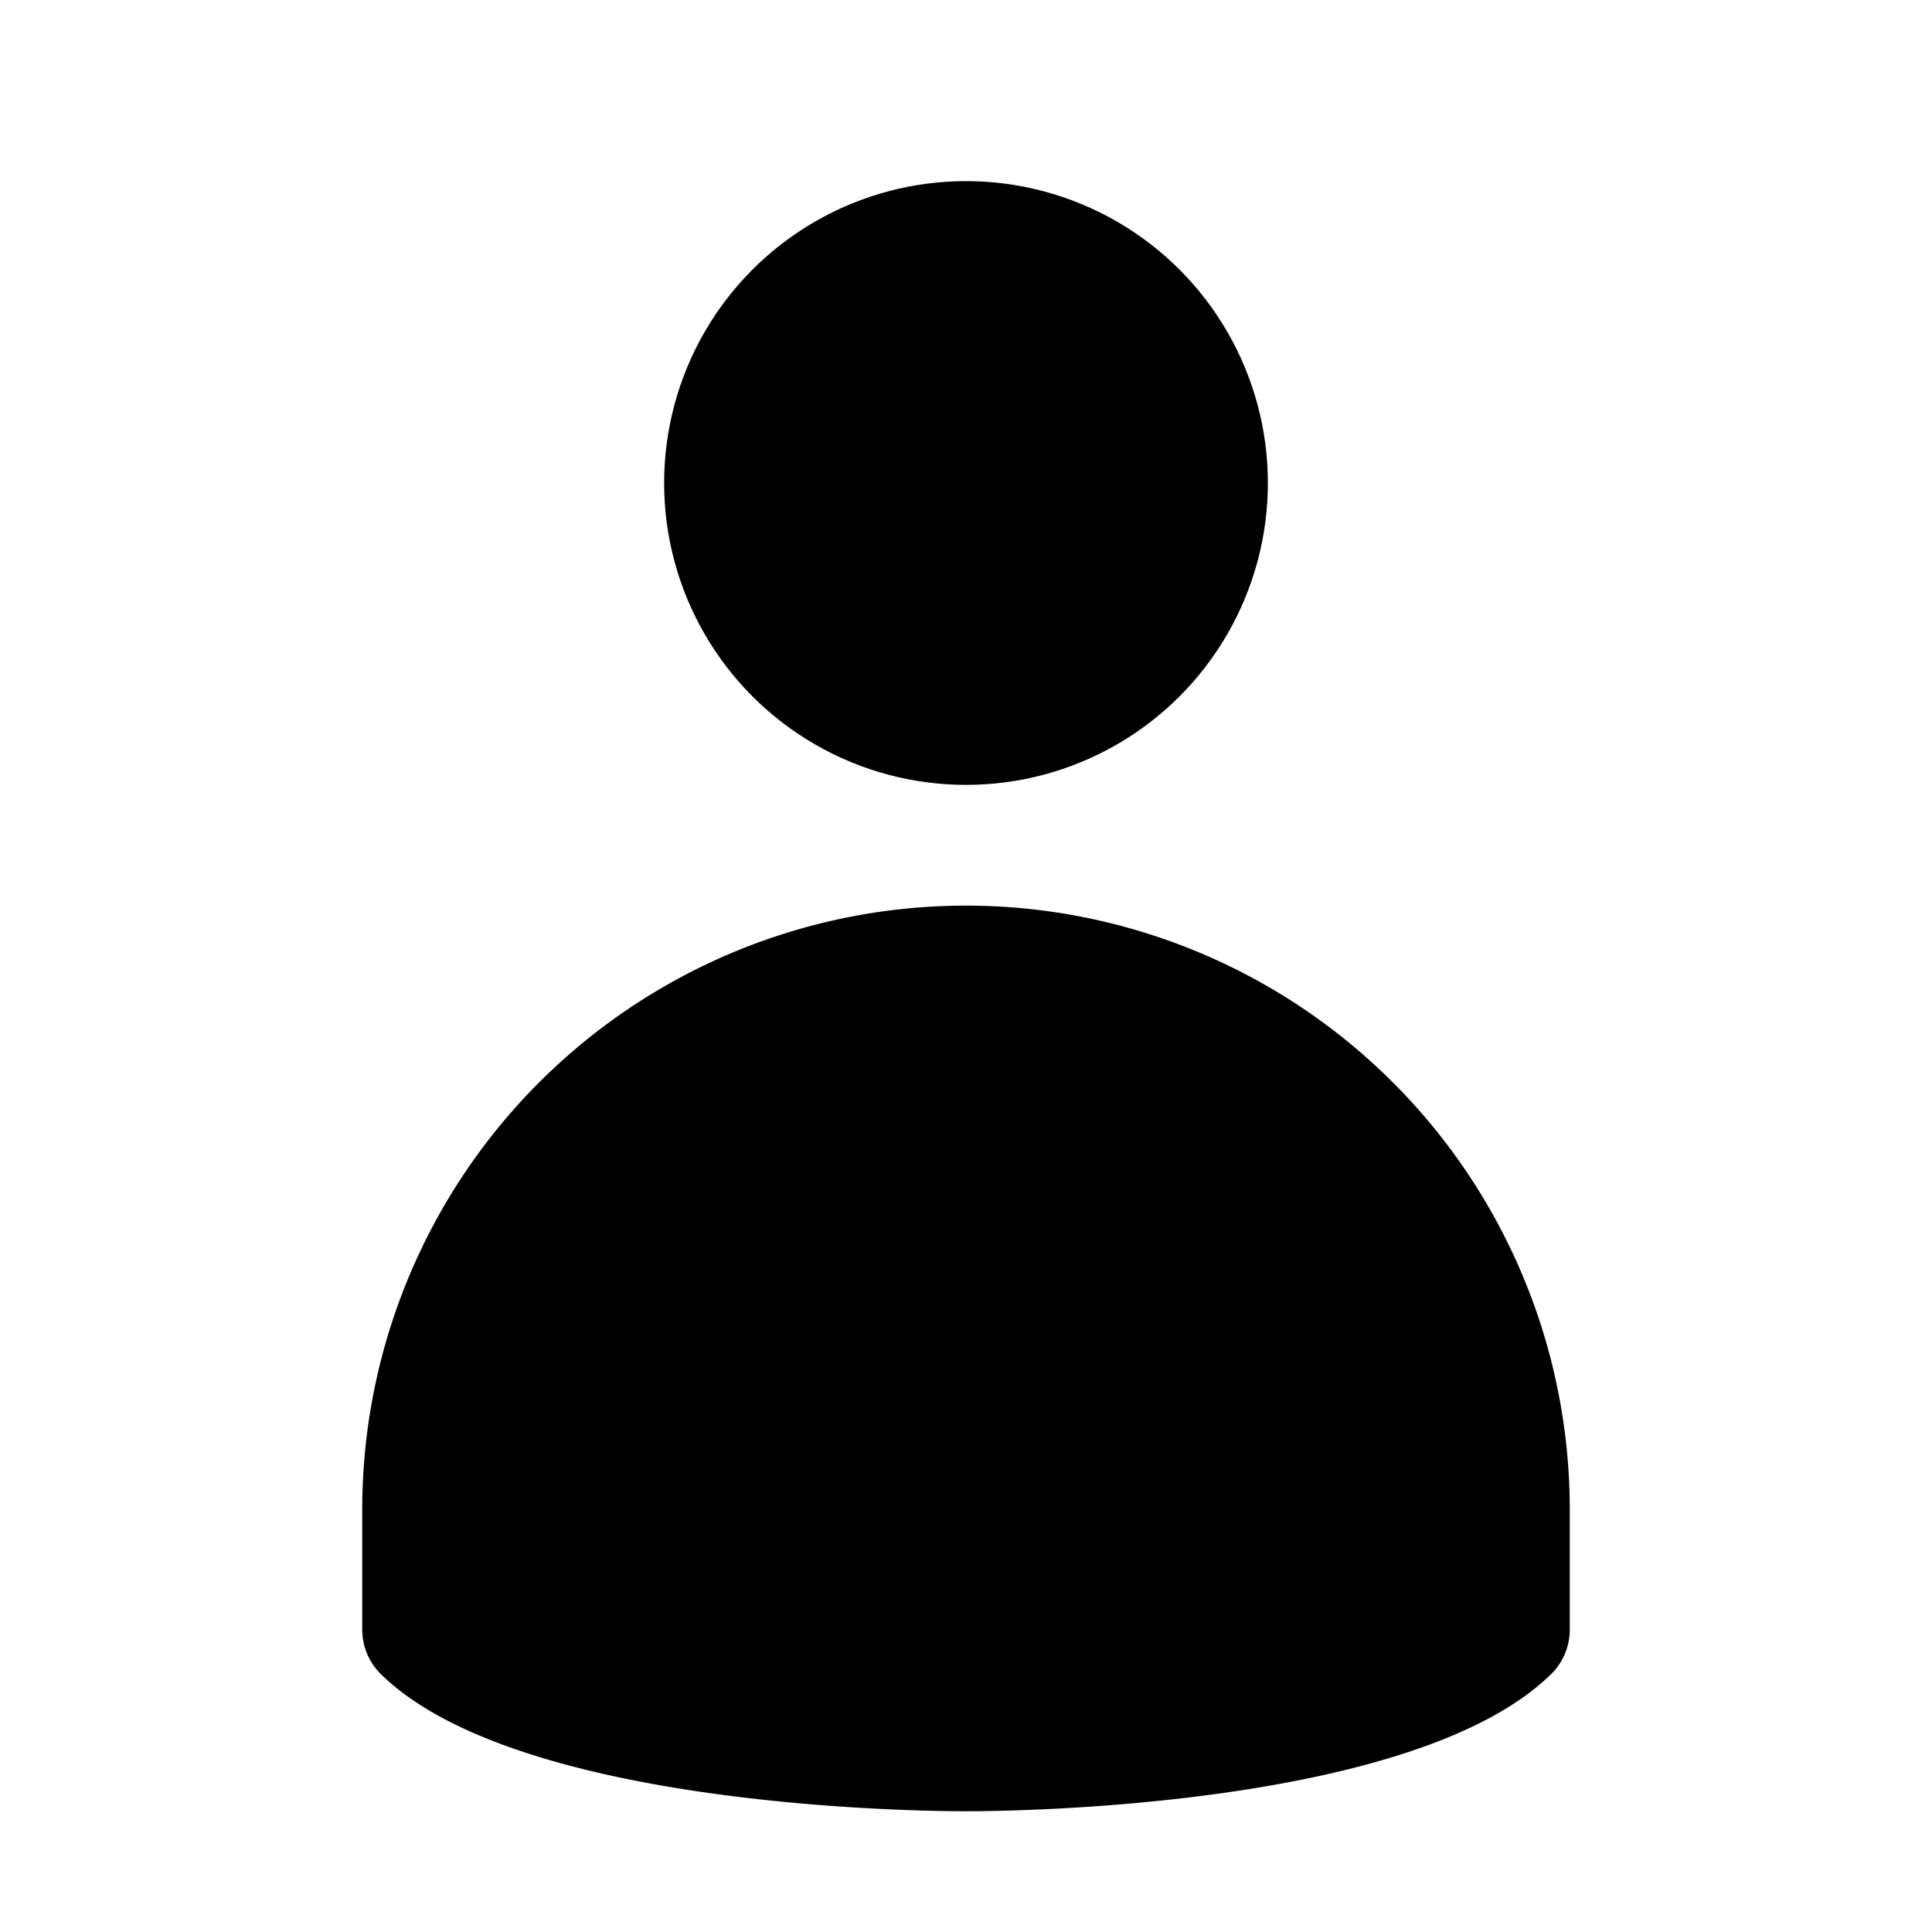
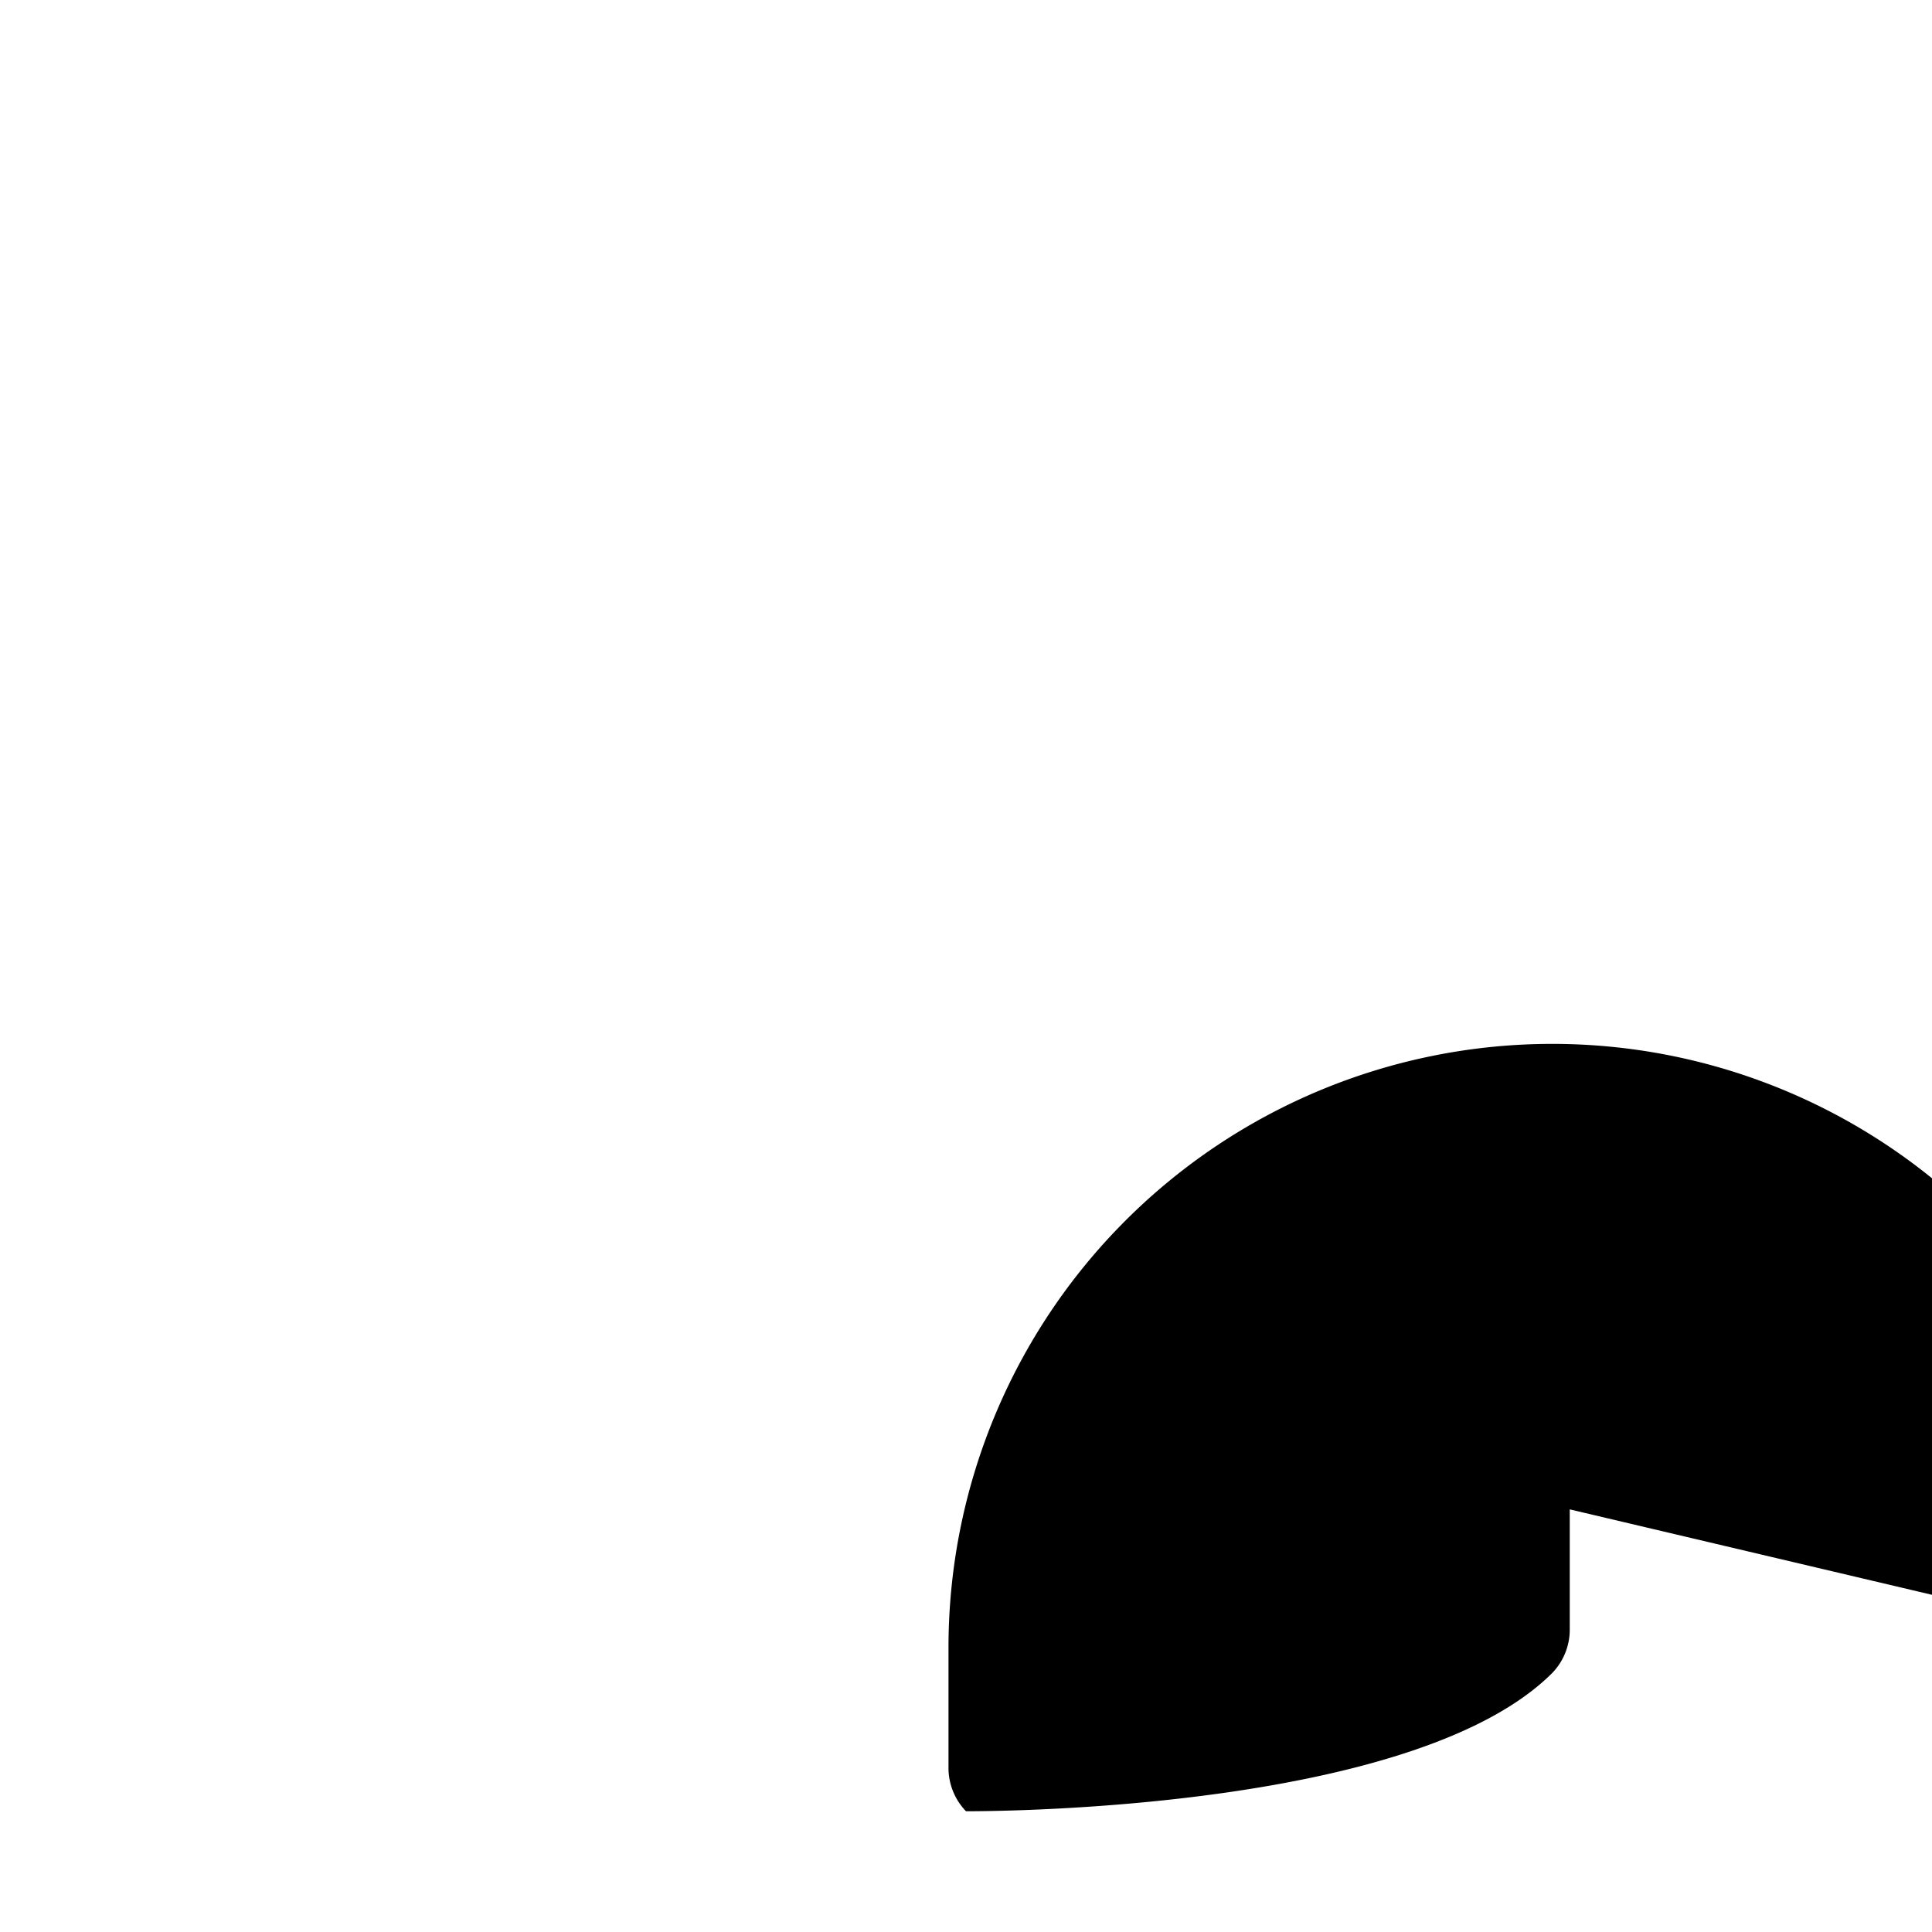
<svg xmlns="http://www.w3.org/2000/svg" version="1.1" width="512" height="512" x="0" y="0" viewBox="0 0 32 32" style="enable-background:new 0 0 512 512" xml:space="preserve" class="">
  <g>
    <g id="User">
-       <circle cx="16" cy="8" r="5" fill="currentColor" />
-       <path d="m26 25v2a1.033 1.033 0 0 1 -.29.71c-2.23 2.23-8.95 2.29-9.71 2.29s-7.48-.06-9.71-2.29a1.033 1.033 0 0 1 -.29-.71v-2a10 10 0 0 1 20 0z" fill="currentColor" />
+       <path d="m26 25v2a1.033 1.033 0 0 1 -.29.71c-2.23 2.23-8.95 2.29-9.71 2.29a1.033 1.033 0 0 1 -.29-.71v-2a10 10 0 0 1 20 0z" fill="currentColor" />
    </g>
  </g>
</svg>